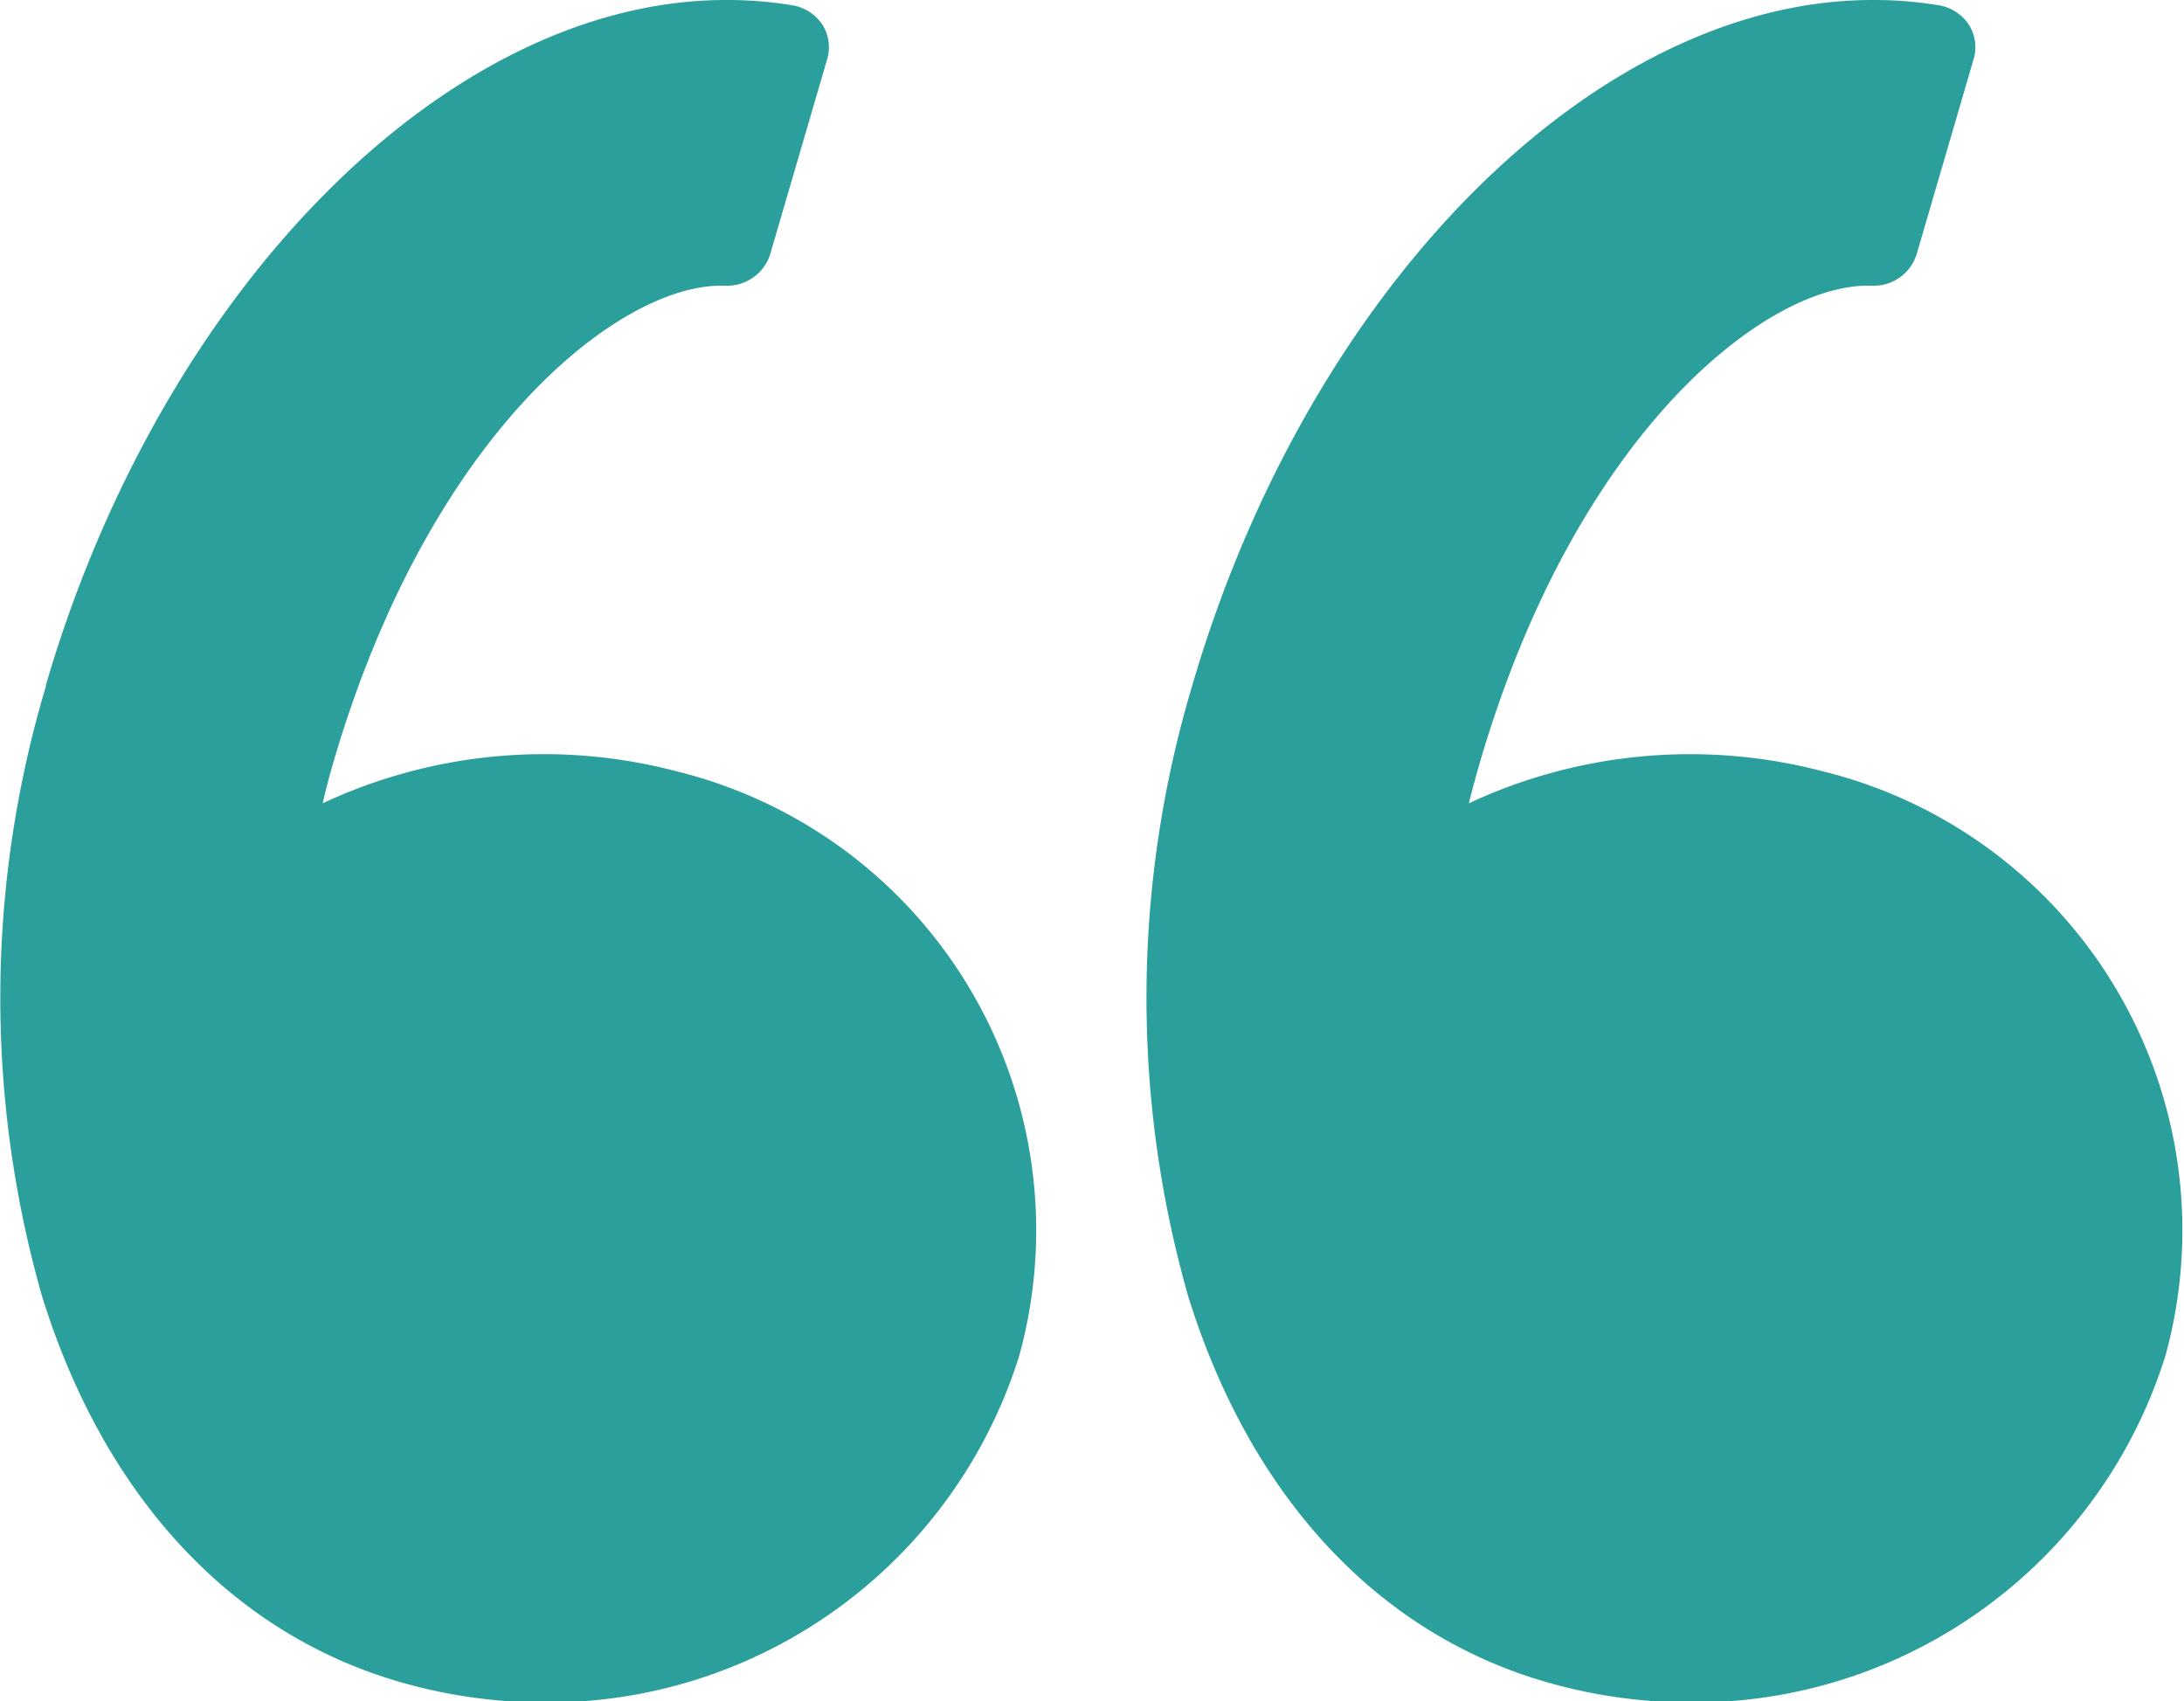
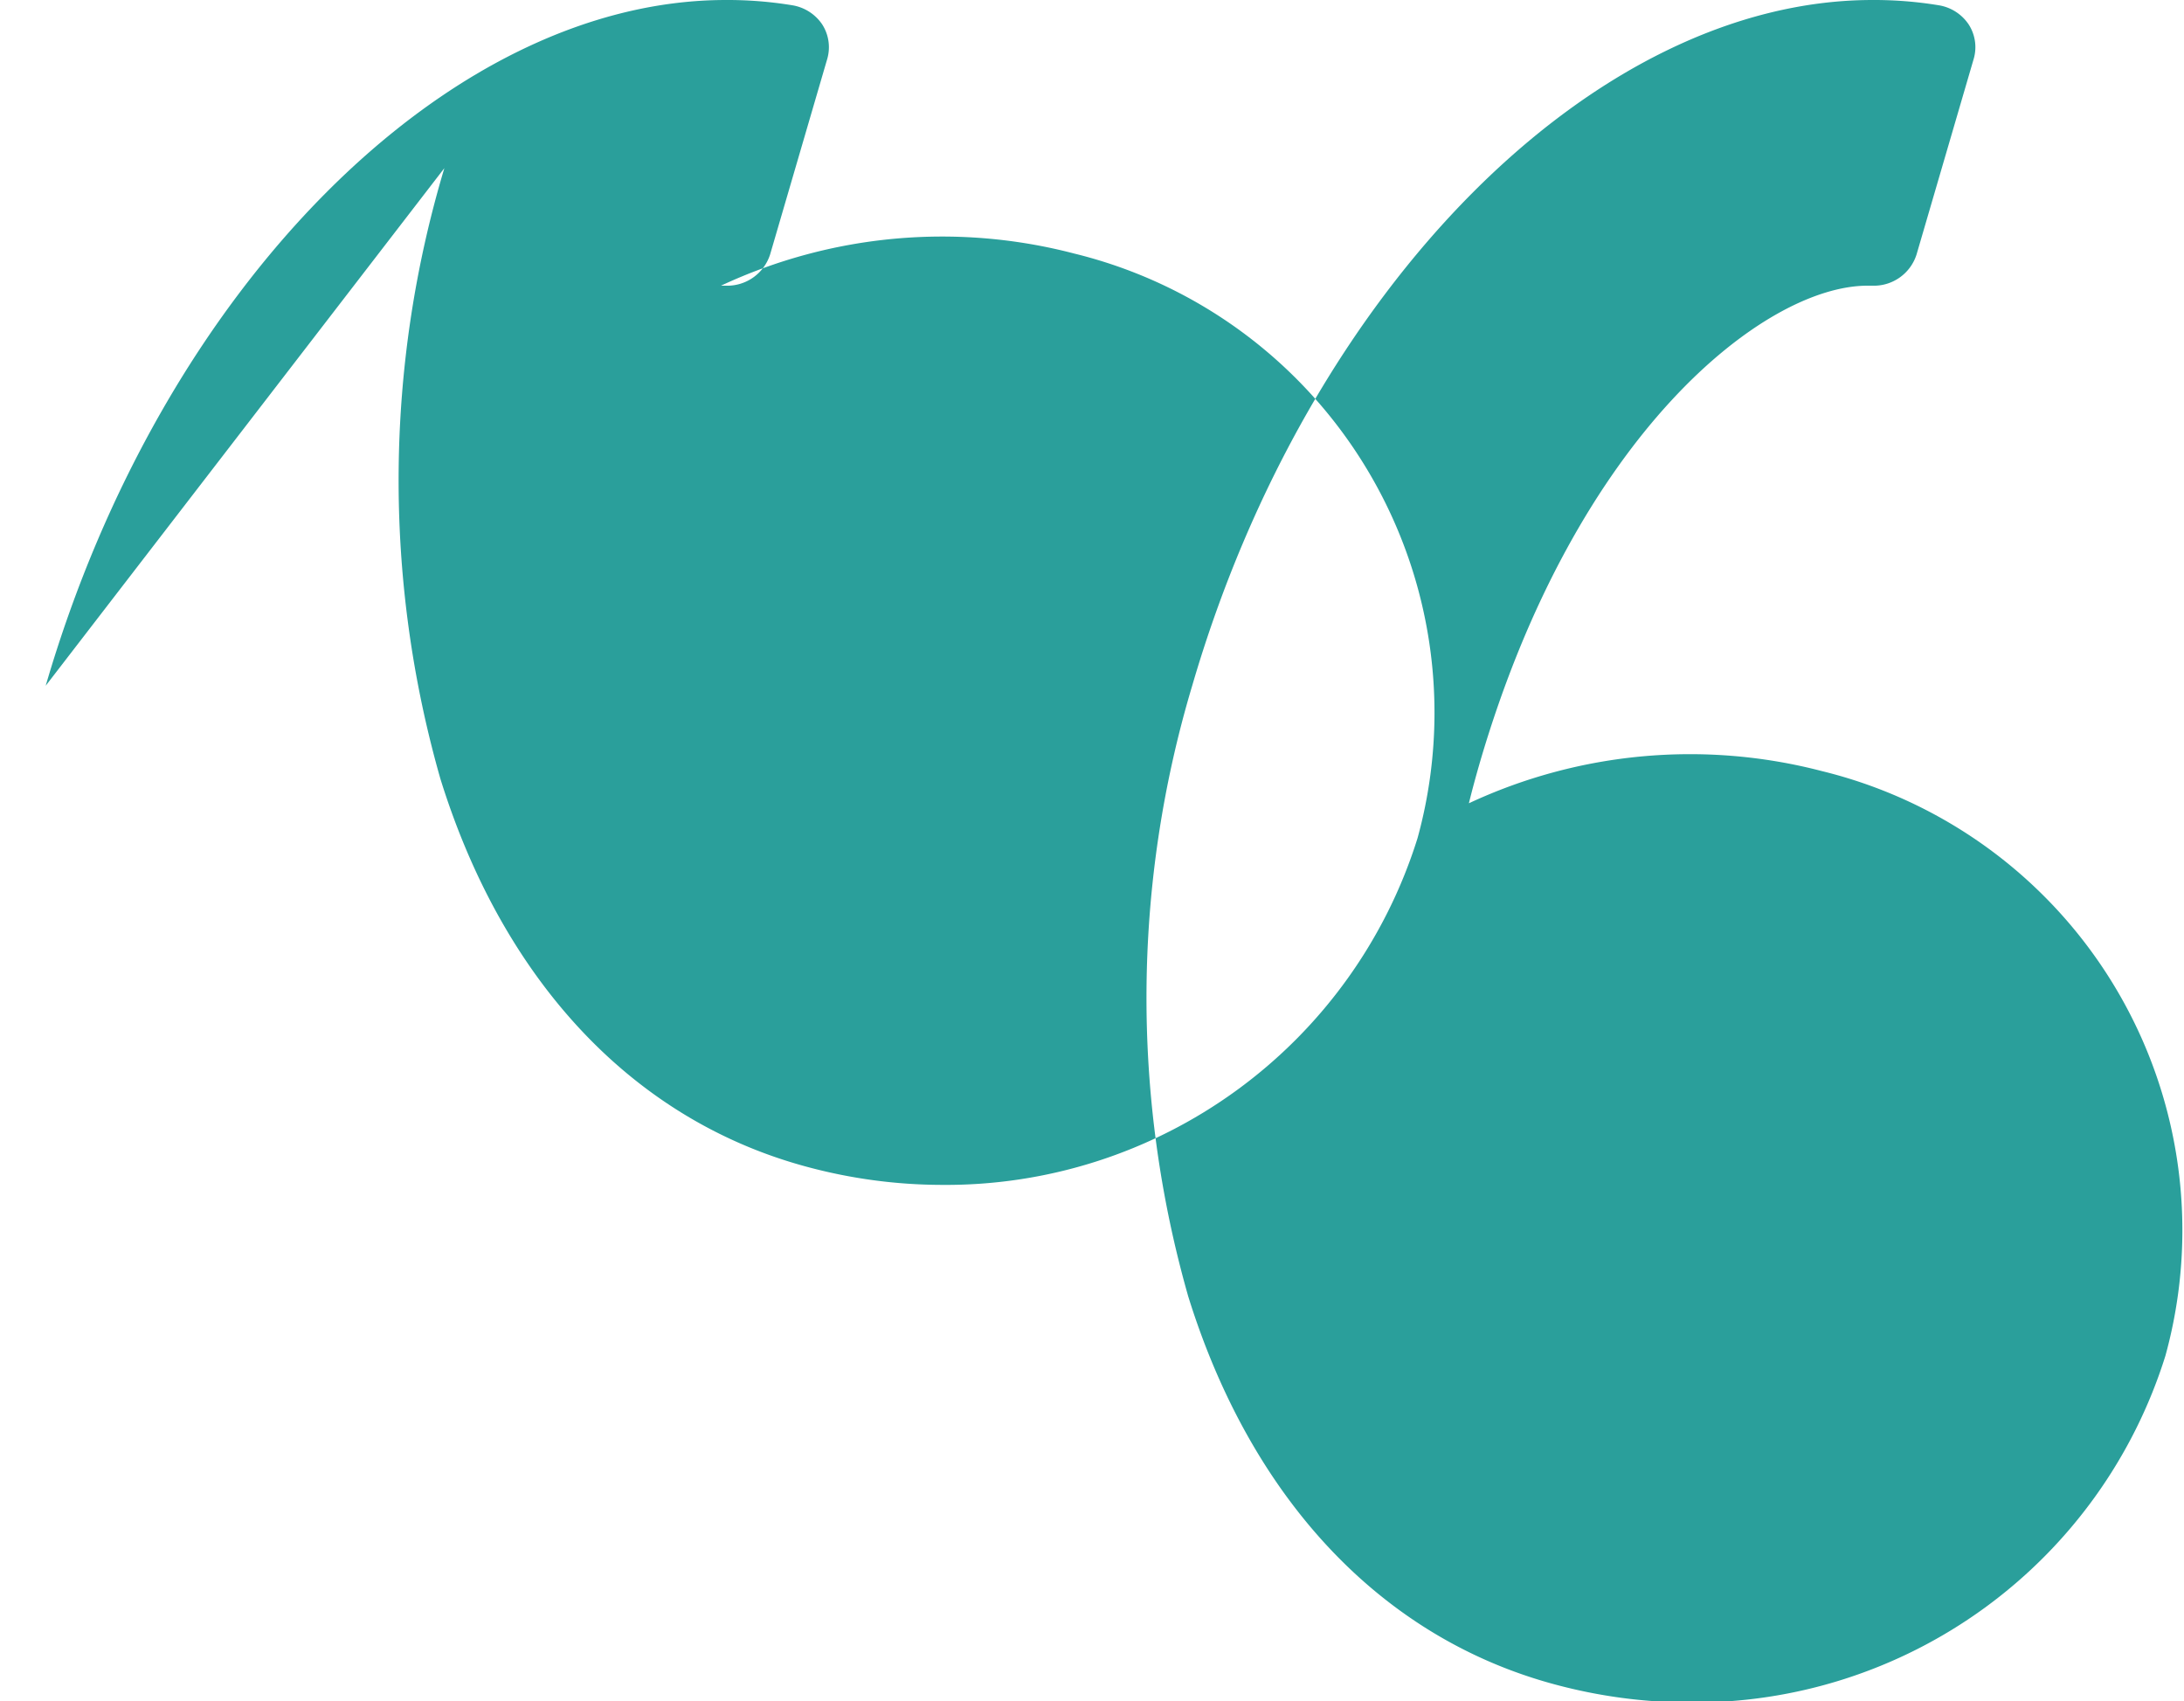
<svg xmlns="http://www.w3.org/2000/svg" width="41.438" height="32.28" viewBox="0 0 41.438 32.28">
  <defs>
    <style>
      .cls-1 {
        fill: #2a9f9b;
        fill-rule: evenodd;
      }
    </style>
  </defs>
-   <path class="cls-1" d="M864.867,1815.01c2.2-7.54,7.627-13.01,12.905-13.01a7.58,7.58,0,0,1,1.261.1,0.85,0.85,0,0,1,.565.36,0.8,0.8,0,0,1,.1.65l-1.087,3.72a0.854,0.854,0,0,1-.843.59H877.68c-1.957,0-5.534,2.81-7.357,9.05-0.072.25-.14,0.5-0.2,0.77a9.907,9.907,0,0,1,6.7-.61,8.968,8.968,0,0,1,6.516,11.09,9.375,9.375,0,0,1-9.04,6.58,9.88,9.88,0,0,1-2.535-.34c-3.289-.88-5.762-3.5-6.964-7.36a20.632,20.632,0,0,1,.074-11.59h0Zm0,0M899.526,1802a7.556,7.556,0,0,1,1.259.1,0.845,0.845,0,0,1,.565.36,0.794,0.794,0,0,1,.1.65l-1.087,3.72a0.85,0.85,0,0,1-.843.59h-0.086c-1.957,0-5.533,2.81-7.357,9.05-0.072.25-.141,0.5-0.207,0.77a9.915,9.915,0,0,1,6.7-.61,8.968,8.968,0,0,1,6.516,11.09,9.374,9.374,0,0,1-9.04,6.58,9.9,9.9,0,0,1-2.536-.34c-3.288-.88-5.761-3.5-6.964-7.36a20.649,20.649,0,0,1,.074-11.59c2.2-7.54,7.629-13.01,12.908-13.01h0Zm0,0" transform="translate(-864 -1802)" />
+   <path class="cls-1" d="M864.867,1815.01c2.2-7.54,7.627-13.01,12.905-13.01a7.58,7.58,0,0,1,1.261.1,0.85,0.85,0,0,1,.565.36,0.8,0.8,0,0,1,.1.65l-1.087,3.72a0.854,0.854,0,0,1-.843.59H877.68a9.907,9.907,0,0,1,6.7-.61,8.968,8.968,0,0,1,6.516,11.09,9.375,9.375,0,0,1-9.04,6.58,9.88,9.88,0,0,1-2.535-.34c-3.289-.88-5.762-3.5-6.964-7.36a20.632,20.632,0,0,1,.074-11.59h0Zm0,0M899.526,1802a7.556,7.556,0,0,1,1.259.1,0.845,0.845,0,0,1,.565.36,0.794,0.794,0,0,1,.1.65l-1.087,3.72a0.85,0.85,0,0,1-.843.59h-0.086c-1.957,0-5.533,2.81-7.357,9.05-0.072.25-.141,0.5-0.207,0.77a9.915,9.915,0,0,1,6.7-.61,8.968,8.968,0,0,1,6.516,11.09,9.374,9.374,0,0,1-9.04,6.58,9.9,9.9,0,0,1-2.536-.34c-3.288-.88-5.761-3.5-6.964-7.36a20.649,20.649,0,0,1,.074-11.59c2.2-7.54,7.629-13.01,12.908-13.01h0Zm0,0" transform="translate(-864 -1802)" />
</svg>